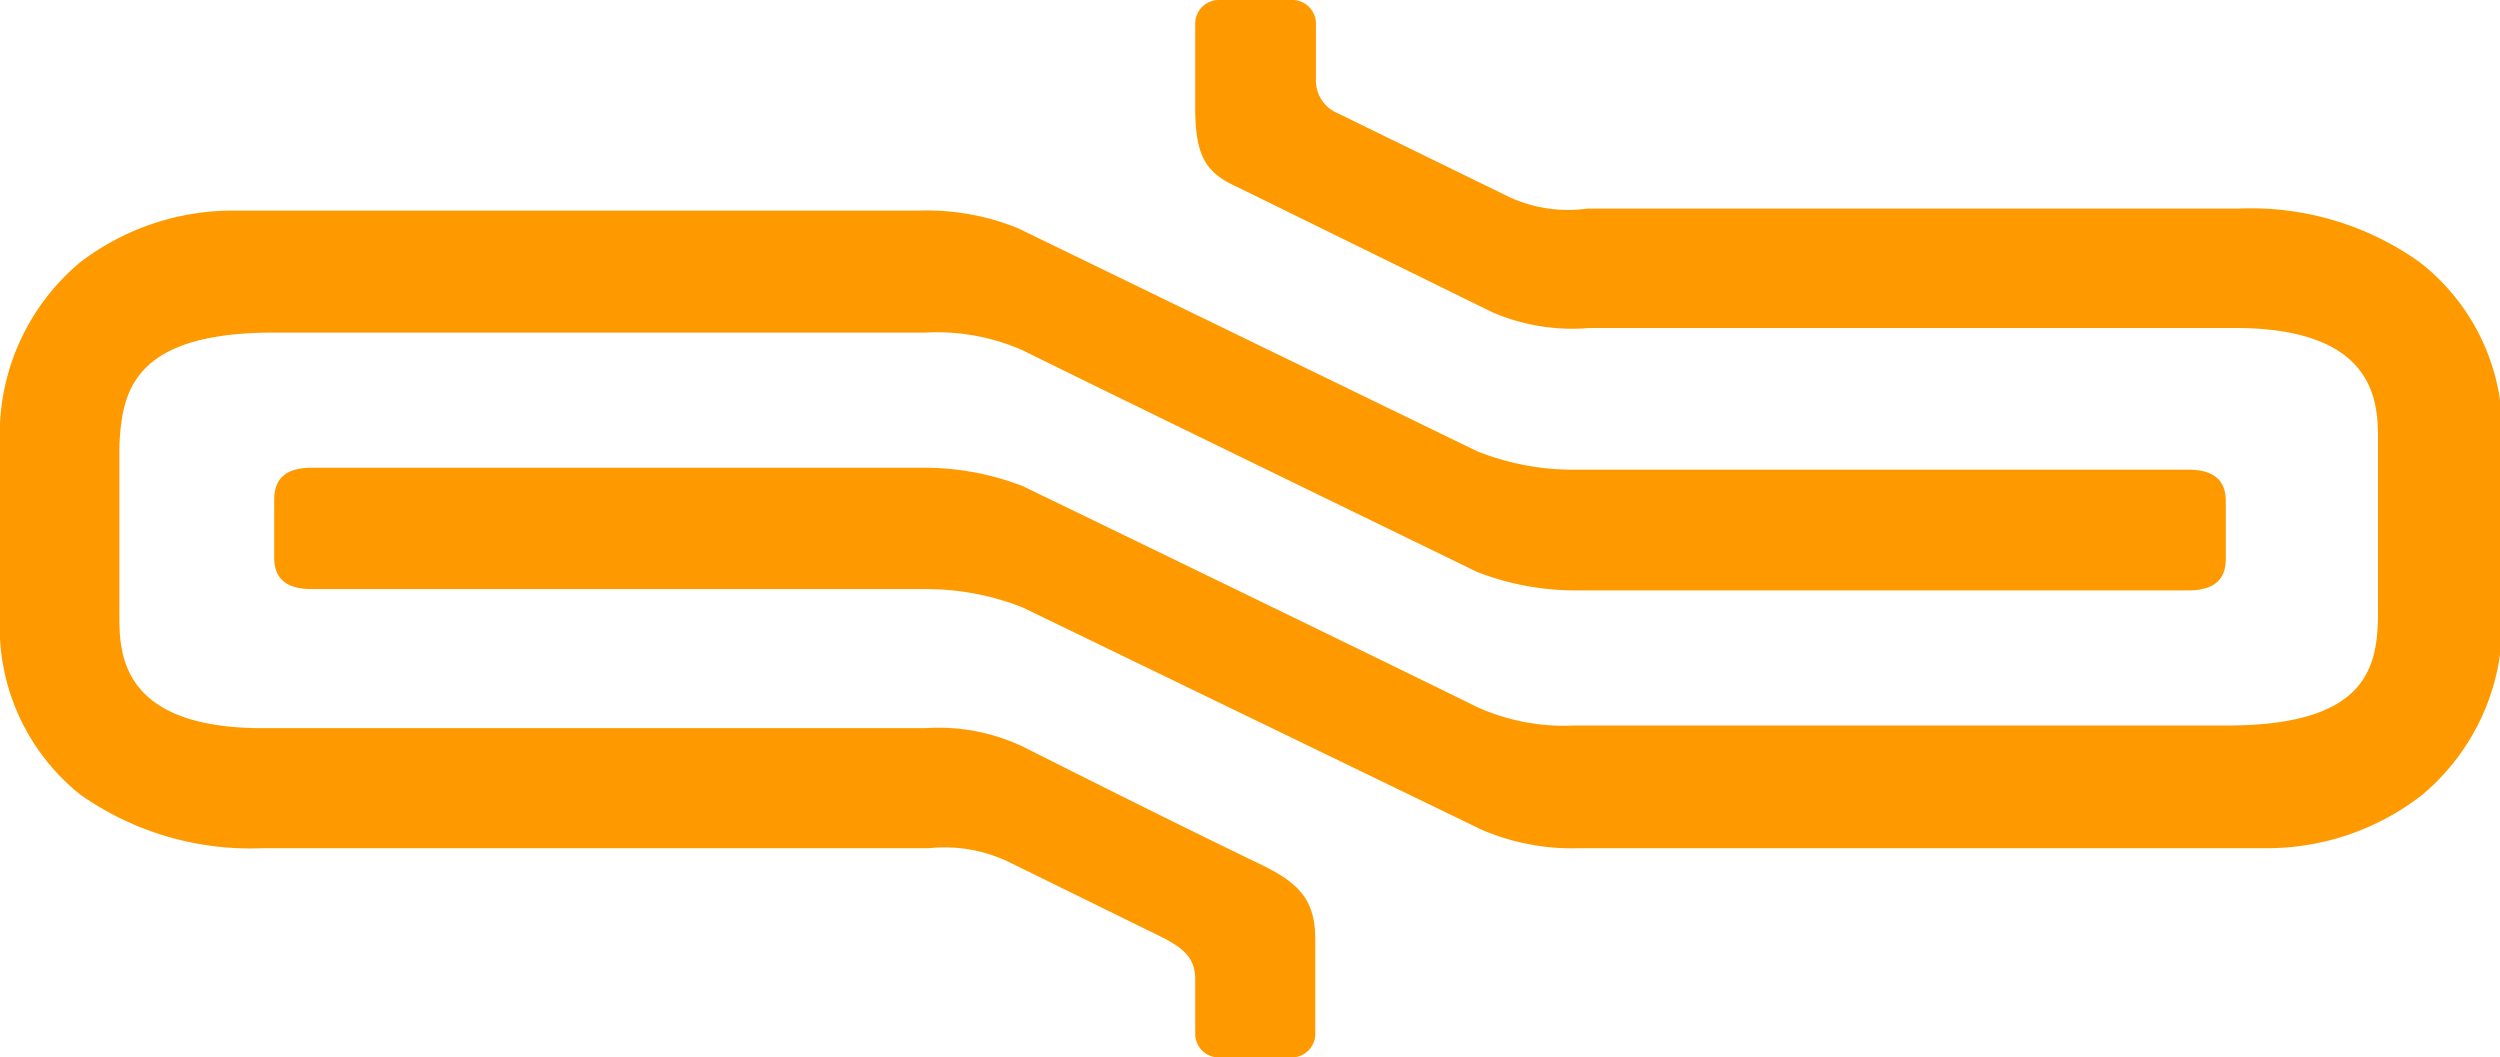
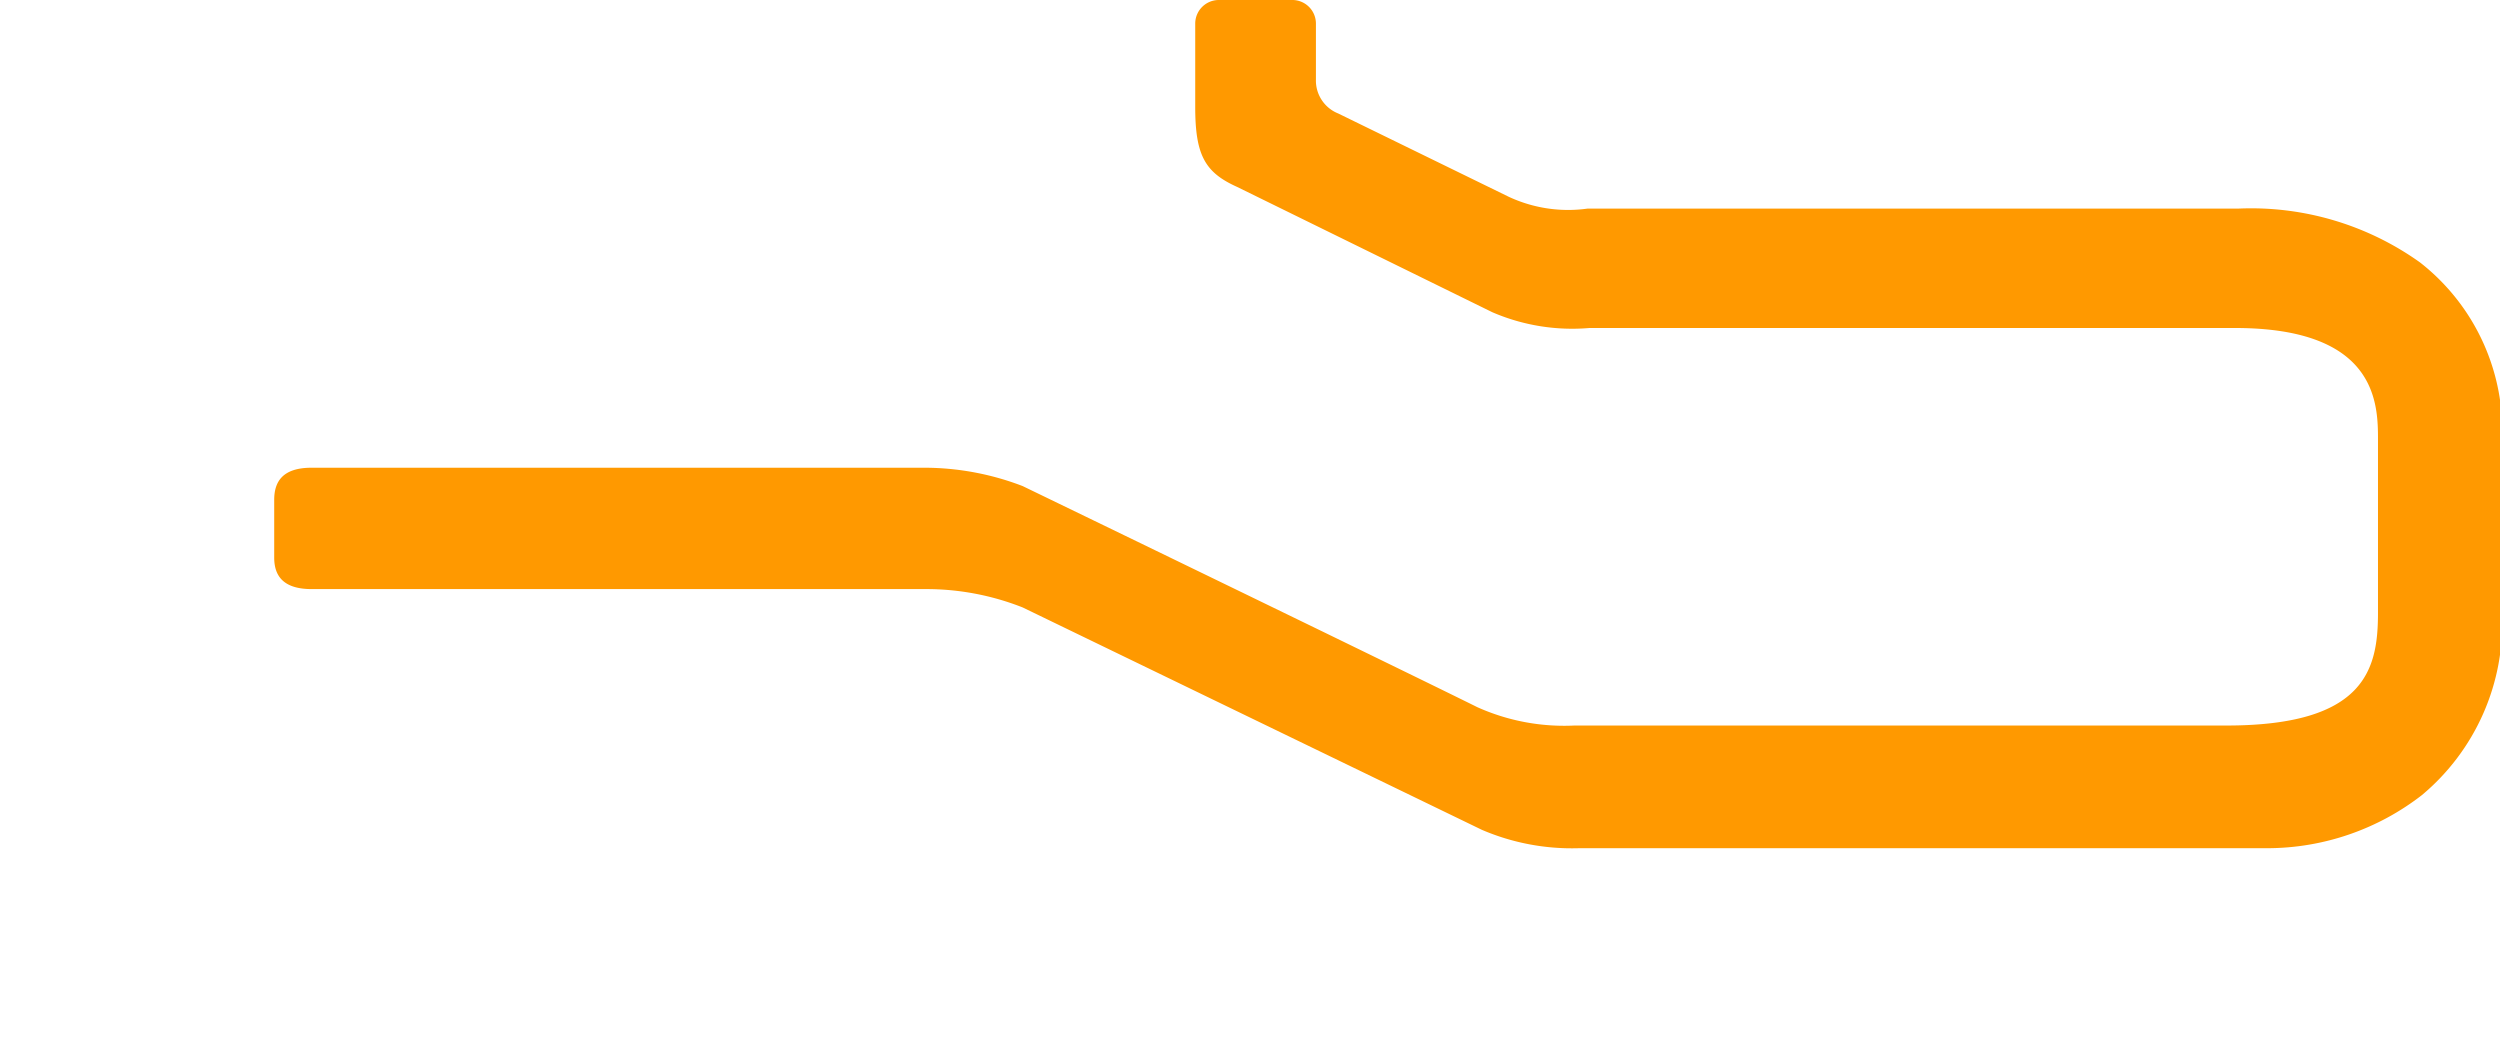
<svg xmlns="http://www.w3.org/2000/svg" width="38.11" height="16.12" viewBox="0 0 38.11 16.12">
  <g>
    <path d="M36.89,4a4.43,4.43,0,0,0-2.77-.82H24.2A2.14,2.14,0,0,1,23,3l-2.6-1.27a.54.54,0,0,1-.34-.52V.36A.36.36,0,0,0,19.69,0H18.58a.36.36,0,0,0-.36.36V1.63c0,.74.15,1,.64,1.22l3.89,1.91A3.07,3.07,0,0,0,24.23,5h9.84c2.18,0,2.18,1.17,2.18,1.71V9.34c0,.85-.18,1.72-2.31,1.72H24a3.23,3.23,0,0,1-1.48-.28s-.9-.45-6.93-3.37a4.19,4.19,0,0,0-1.48-.28H4.75c-.45,0-.57.22-.57.49V8.5c0,.26.12.48.57.48h9.36a4,4,0,0,1,1.48.28l7,3.39a3.48,3.48,0,0,0,1.48.28h10.5a3.85,3.85,0,0,0,2.35-.81,3.41,3.41,0,0,0,1.22-2.78V6.75A3.26,3.26,0,0,0,36.89,4" fill="#f90" />
-     <path d="M15.59,11.38a3,3,0,0,0-1.48-.28H4c-2.18,0-2.18-1.17-2.18-1.72V6.79C1.86,6,2,5.07,4.17,5.07h9.94a3.24,3.24,0,0,1,1.48.27s.9.45,6.93,3.38A4.14,4.14,0,0,0,24,9h9.36c.44,0,.57-.21.57-.48V7.64c0-.27-.13-.48-.57-.48H24a3.94,3.94,0,0,1-1.48-.28l-7-3.4a3.68,3.68,0,0,0-1.49-.27H3.57A3.84,3.84,0,0,0,1.22,4,3.42,3.42,0,0,0,0,6.79V9.38a3.27,3.27,0,0,0,1.22,2.73A4.5,4.5,0,0,0,4,12.93H14.16a2.27,2.27,0,0,1,1.26.23l2.3,1.13c.33.17.5.32.5.64v.84a.36.36,0,0,0,.36.35h1.11a.36.36,0,0,0,.36-.35V14.32c0-.65-.29-.89-.93-1.19-1.35-.65-3.53-1.75-3.53-1.75" fill="#f90" />
  </g>
</svg>